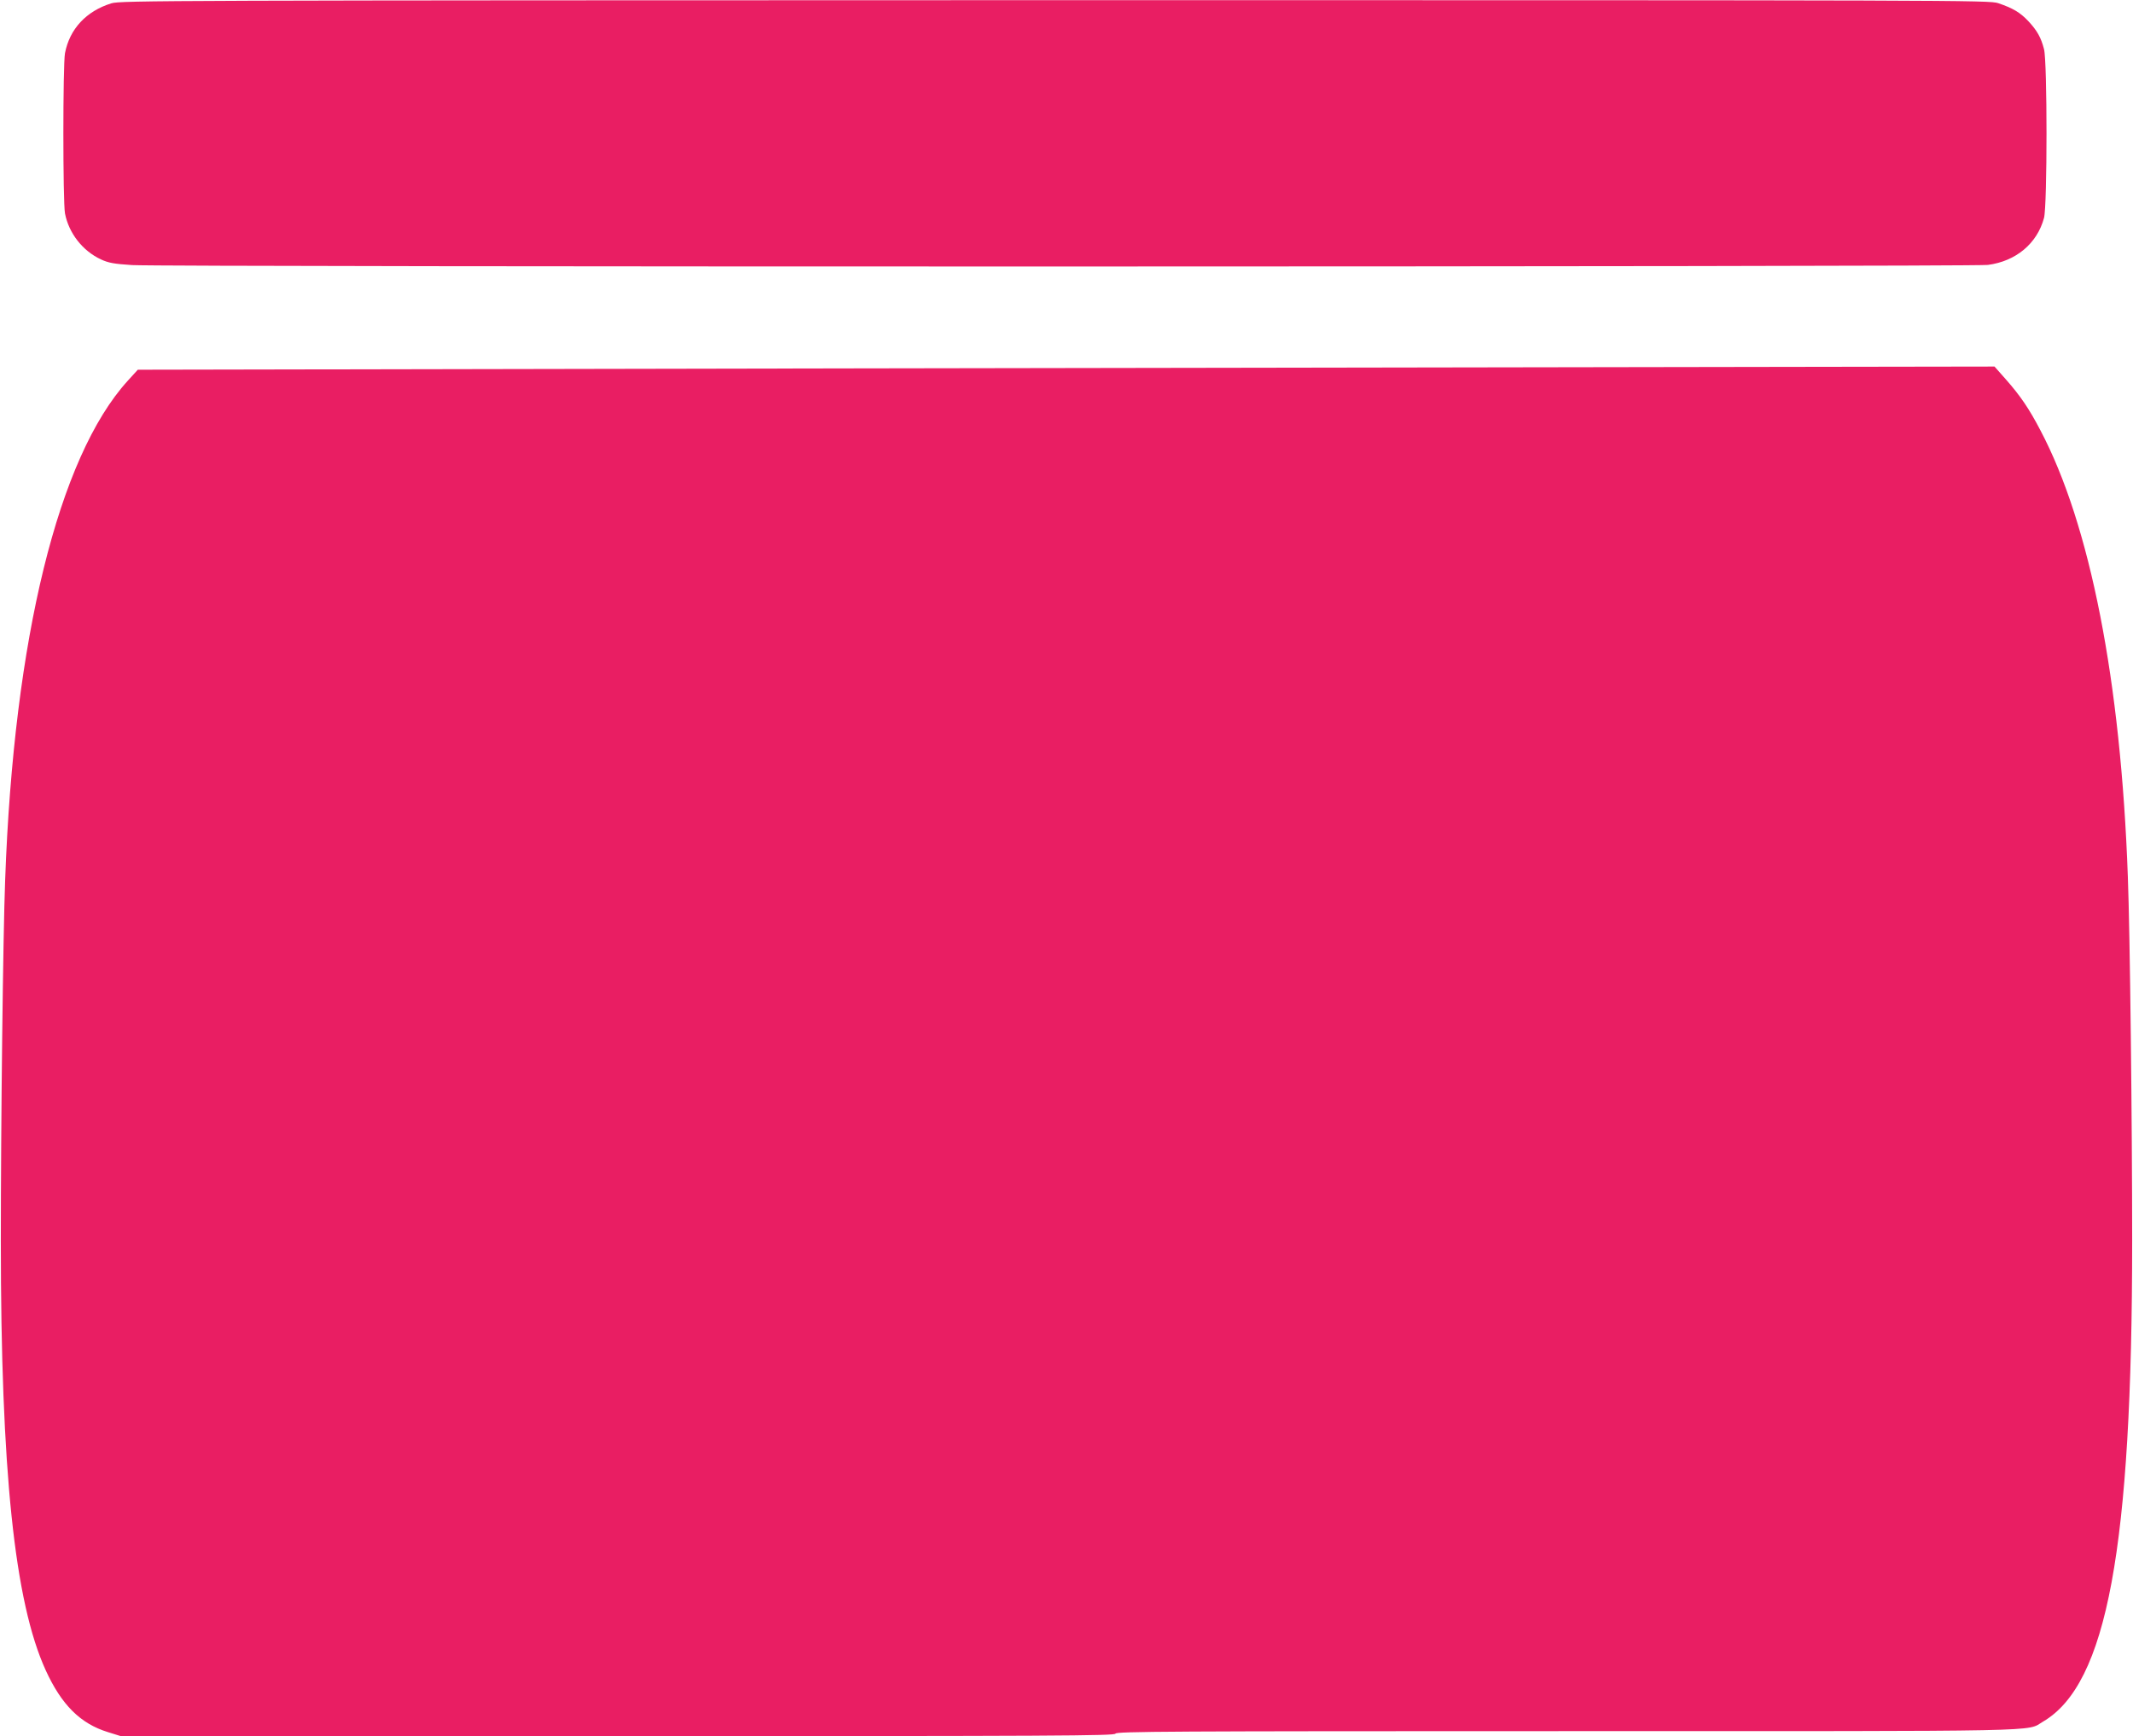
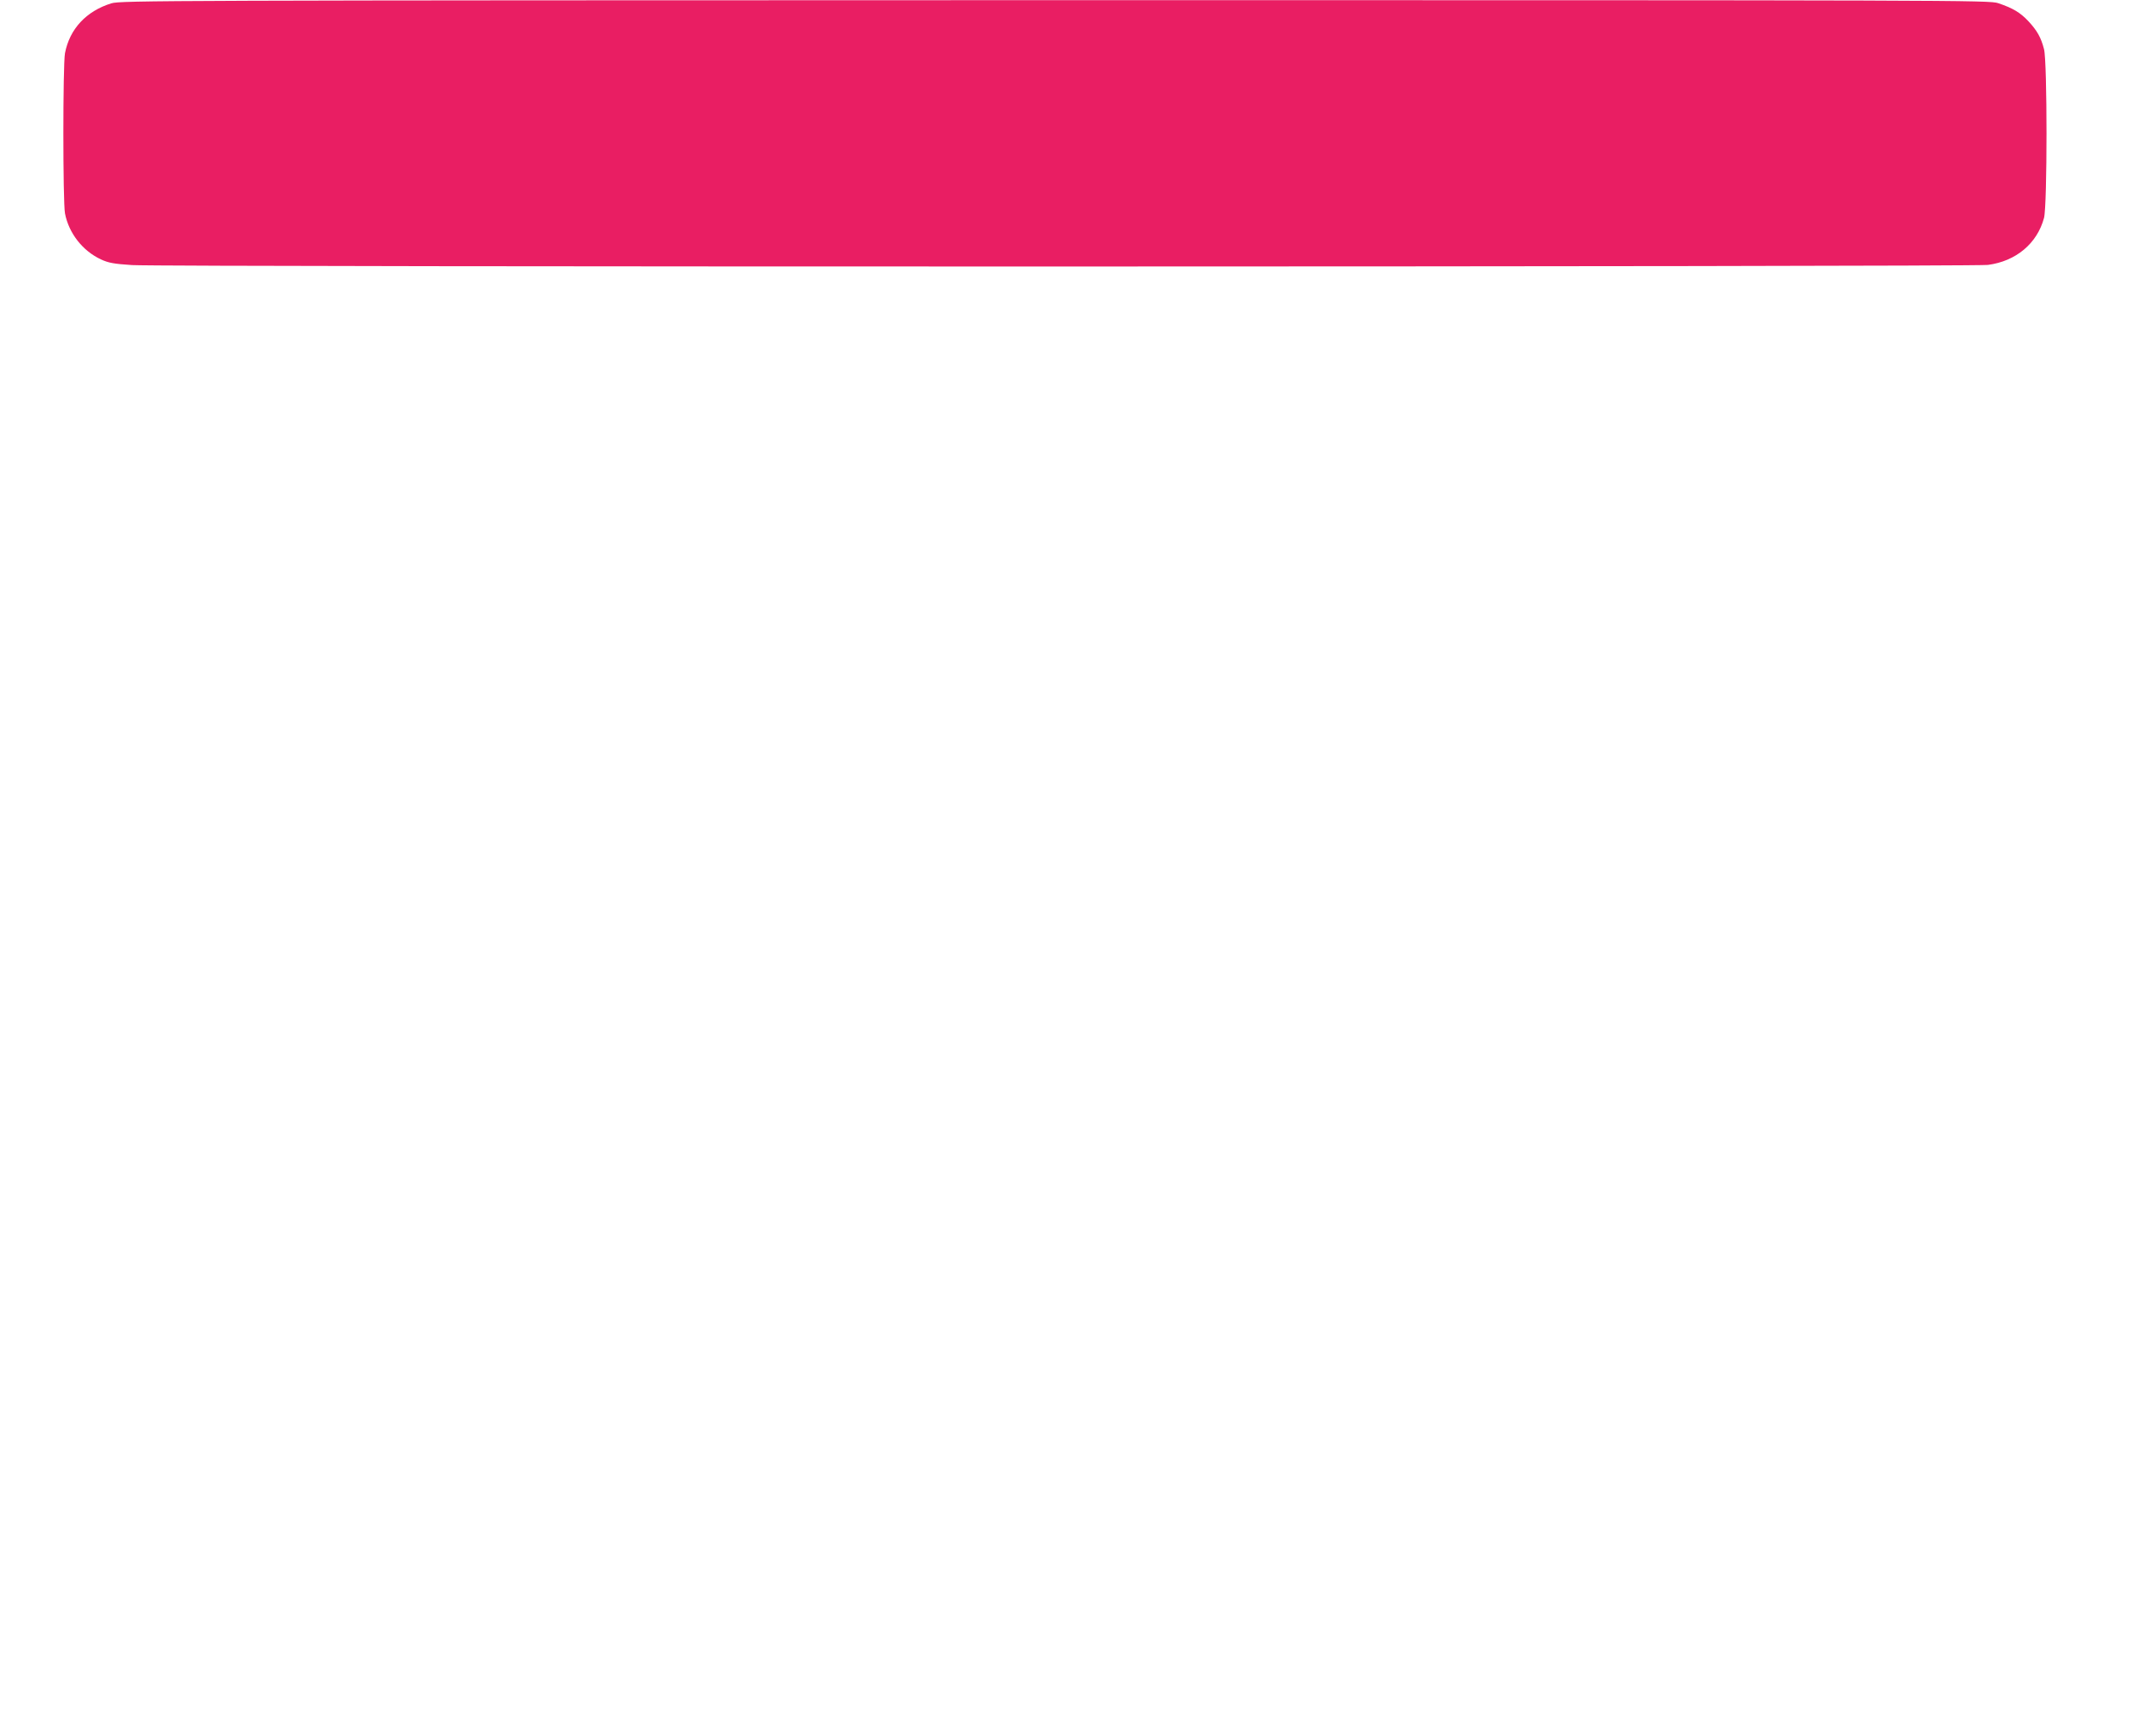
<svg xmlns="http://www.w3.org/2000/svg" version="1.0" width="1280pt" height="1042pt" viewBox="0 0 1280 1042" preserveAspectRatio="xMidYMid meet">
  <g transform="translate(0,1042) scale(0.1,-0.1)" fill="#e91e63" stroke="none">
-     <path d="M668 10400 c-151 -47 -250 -154 -278 -299 -13 -71 -13 -891 0 -962 23 -119 106 -225 216 -276 45 -21 79 -27 187 -34 187 -12 11043 -11 11136 1 169 22 296 129 337 282 20 75 20 939 0 1013 -18 70 -41 111 -94 168 -50 53 -93 78 -181 108 -54 18 -214 18 -5661 18 -5367 -1 -5607 -2 -5662 -19z" />
-     <path d="M5116 8209 l-4289 -8 -61 -67 c-415 -457 -683 -1546 -735 -2994 -13 -338 -26 -1464 -26 -2170 0 -1375 82 -2164 269 -2574 95 -208 208 -321 374 -372 l77 -24 2981 0 c2641 0 2983 2 2988 15 5 13 314 15 2704 15 2956 0 2757 -4 2862 57 384 225 535 1042 535 2888 0 702 -13 1848 -26 2185 -42 1173 -226 2112 -525 2678 -68 130 -119 205 -206 304 l-69 78 -1282 -2 c-705 -1 -3212 -5 -5571 -9z" />
+     <path d="M668 10400 c-151 -47 -250 -154 -278 -299 -13 -71 -13 -891 0 -962 23 -119 106 -225 216 -276 45 -21 79 -27 187 -34 187 -12 11043 -11 11136 1 169 22 296 129 337 282 20 75 20 939 0 1013 -18 70 -41 111 -94 168 -50 53 -93 78 -181 108 -54 18 -214 18 -5661 18 -5367 -1 -5607 -2 -5662 -19" />
  </g>
</svg>